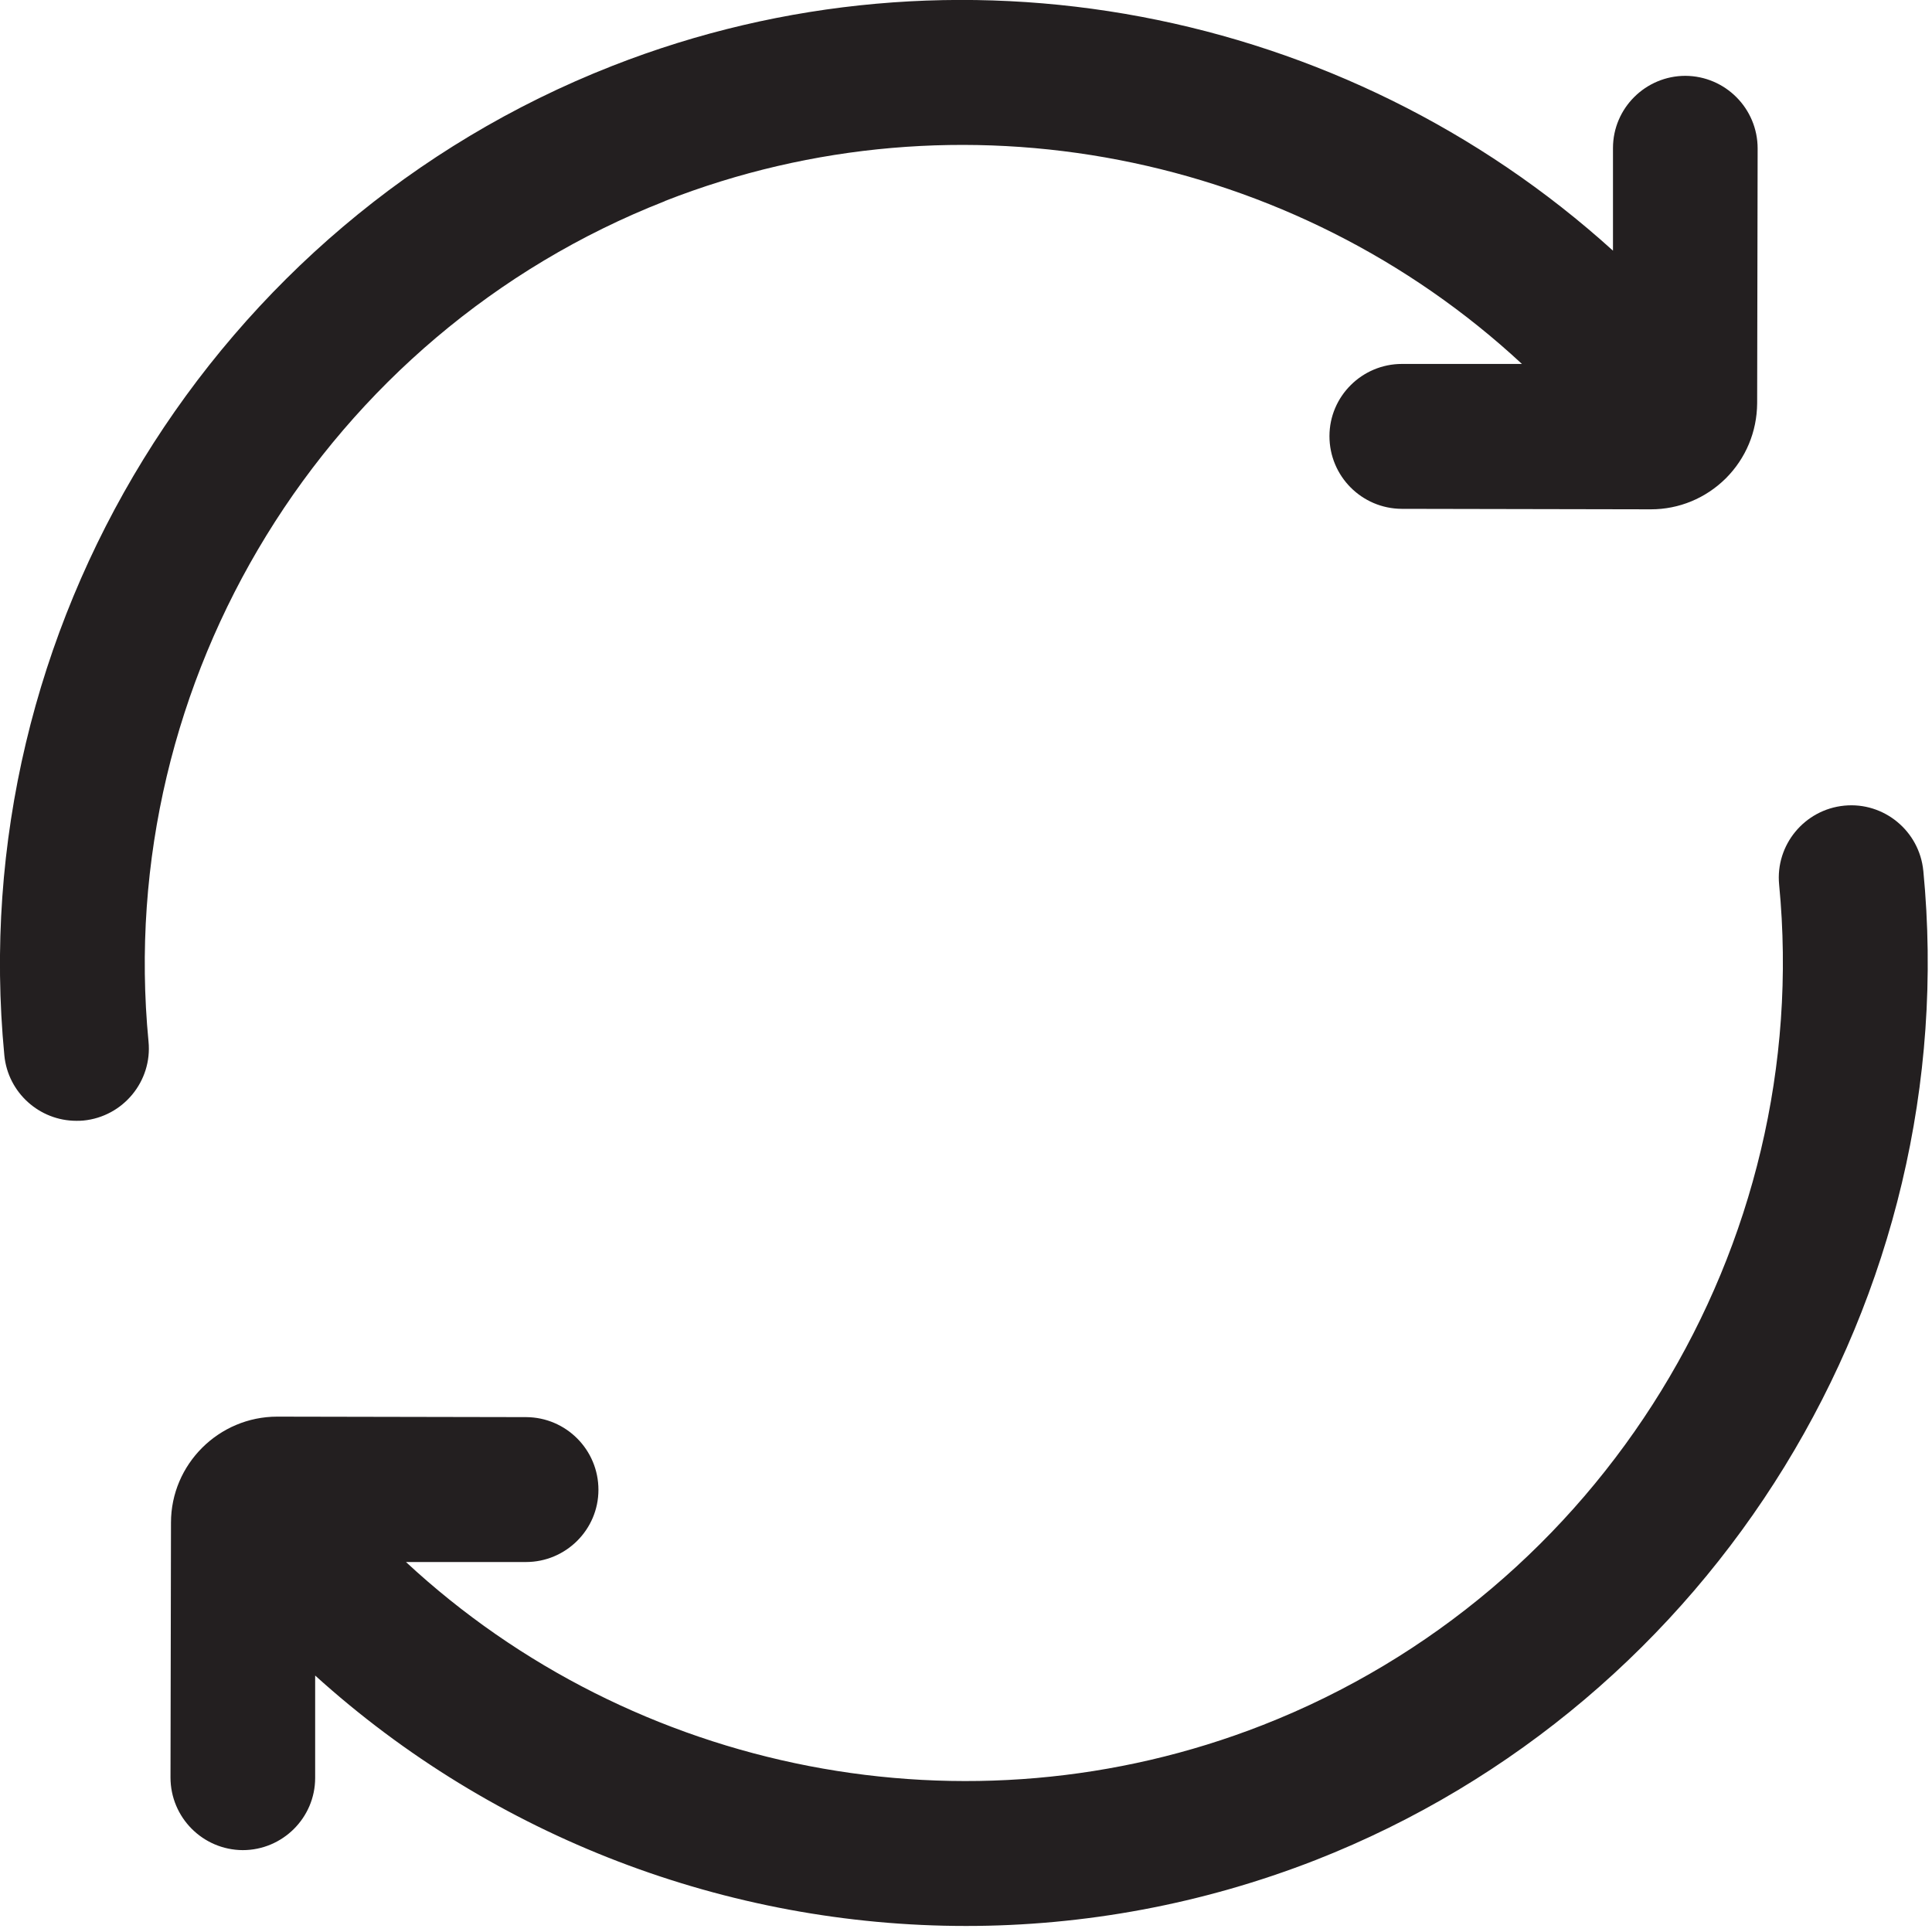
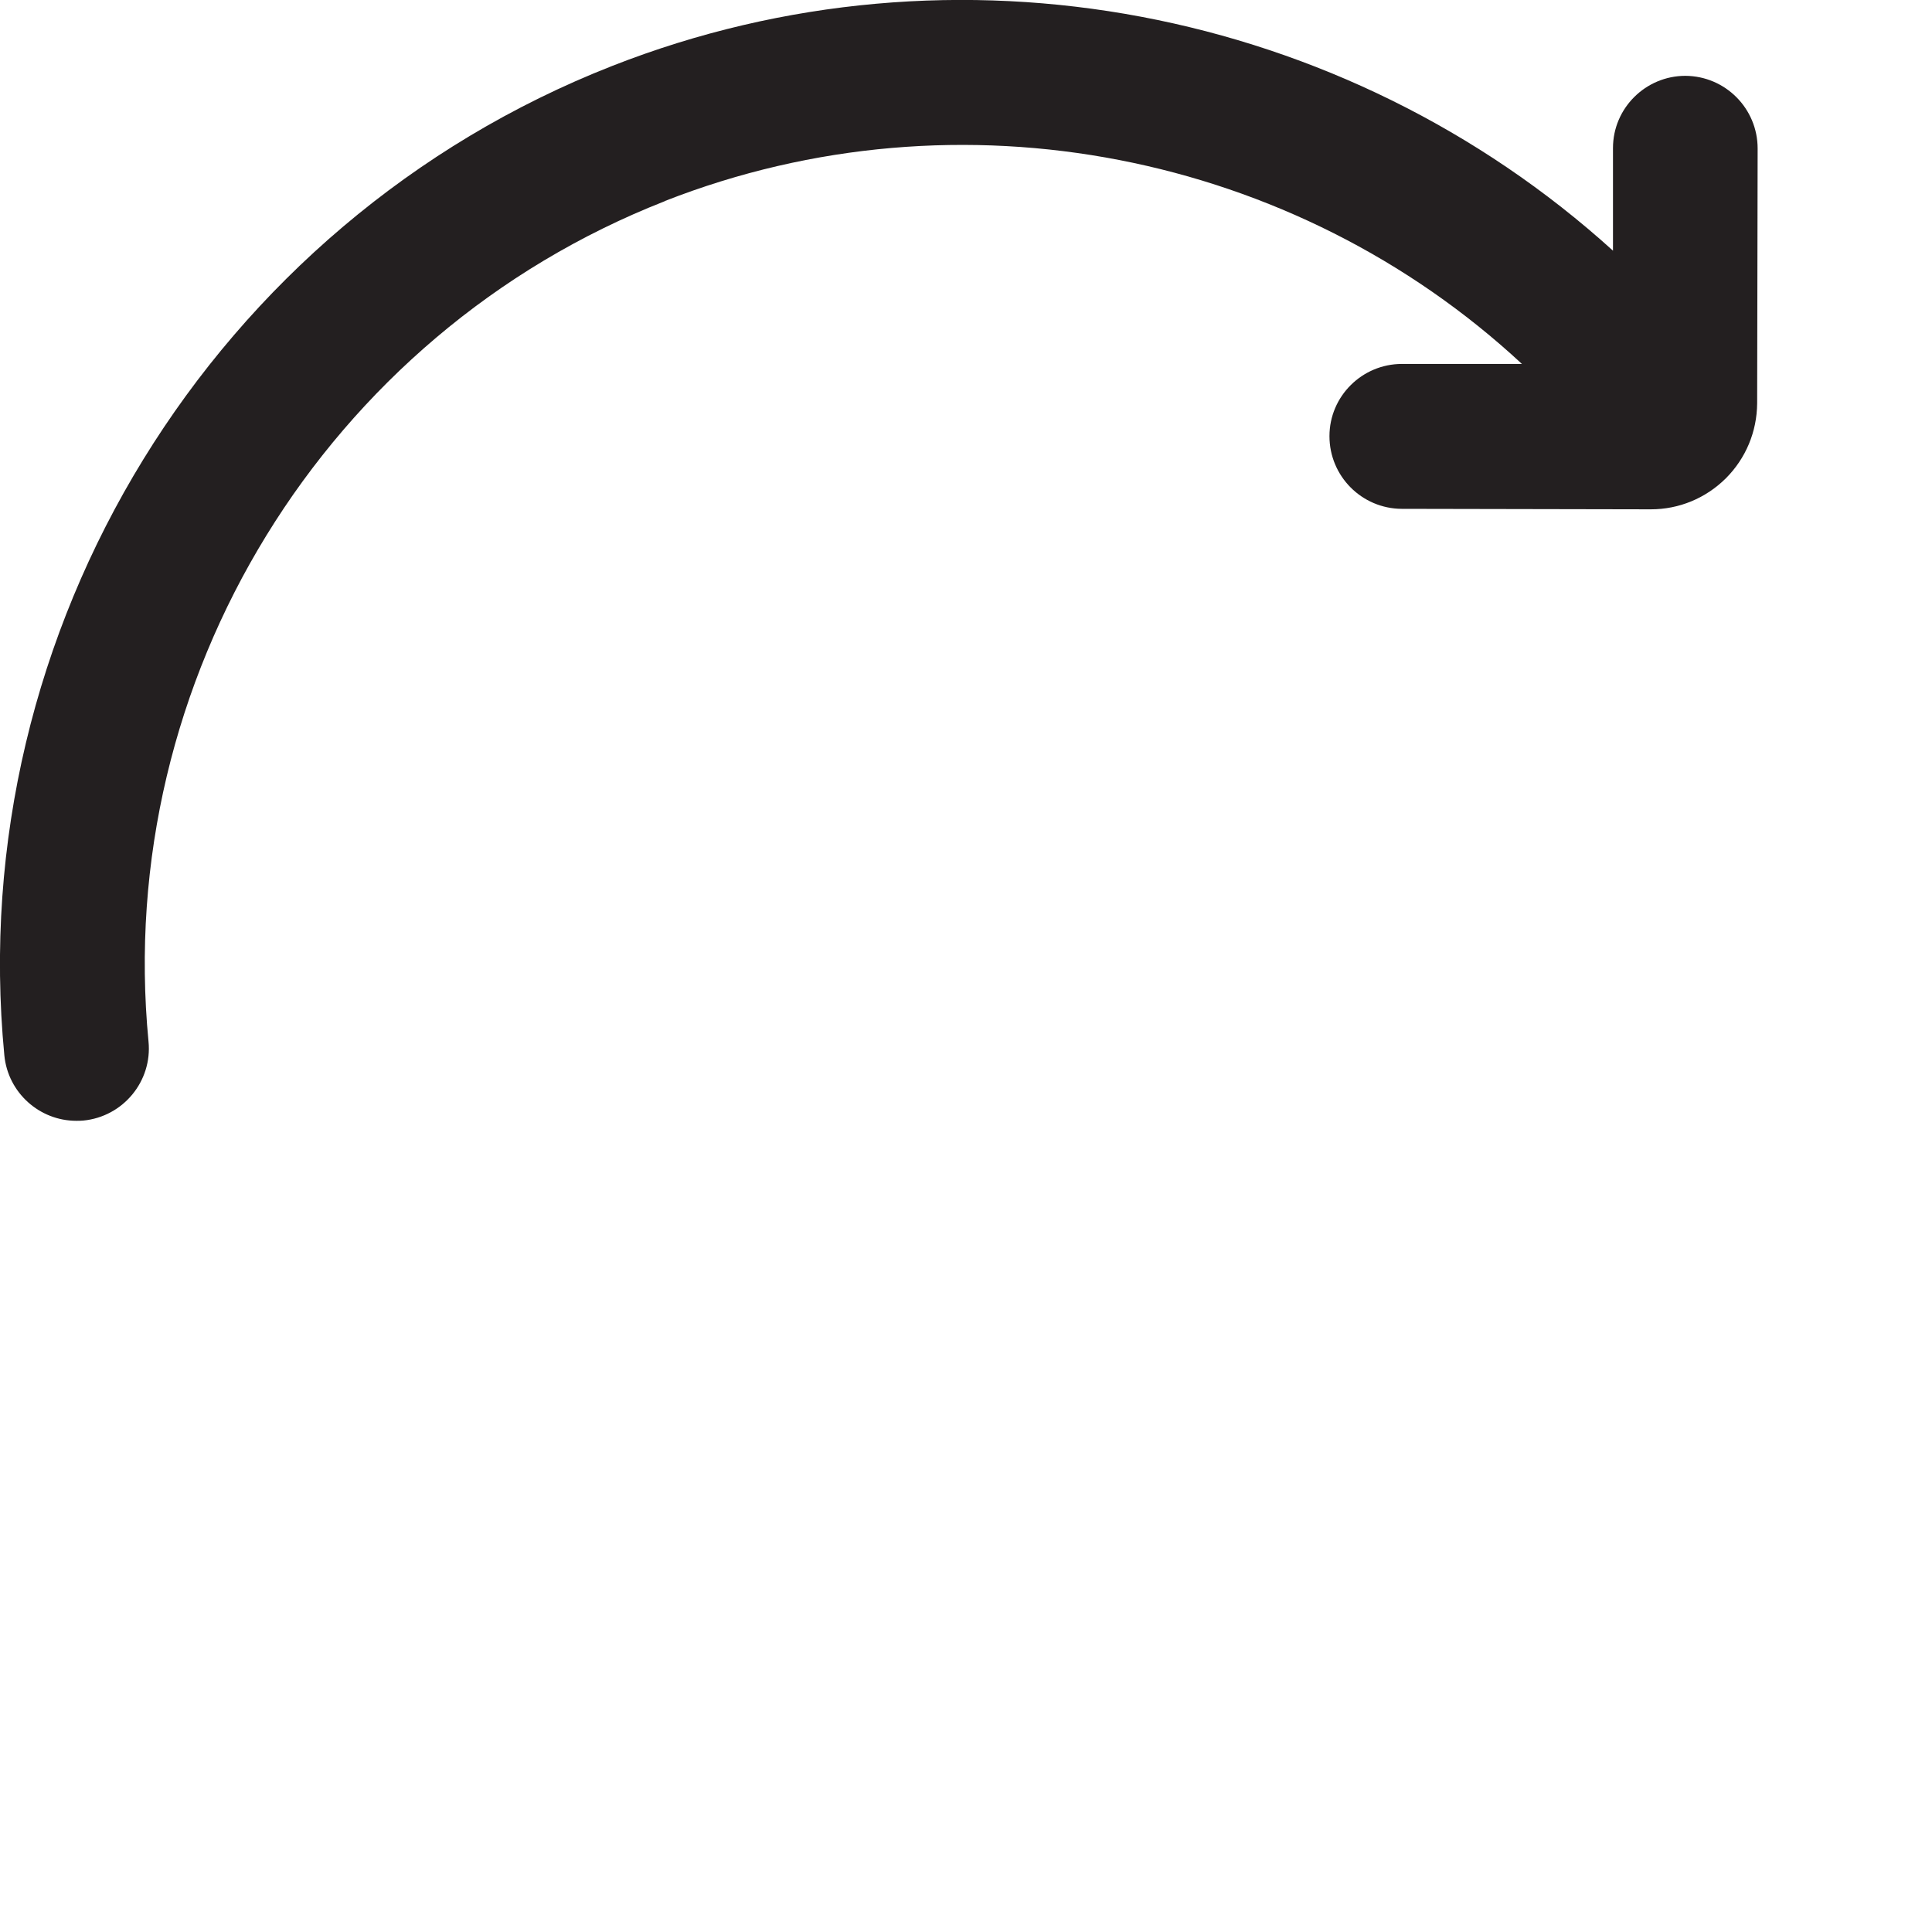
<svg xmlns="http://www.w3.org/2000/svg" width="80" height="80" viewBox="0 0 80 80" fill="none">
  <path d="M27.54 8.32C39.77 3.53 53.62 6.34 63.02 15.07H58.05C56.4 15.07 55.05 16.41 55.05 18.06C55.05 19.72 56.39 21.06 58.04 21.07L68.35 21.09H68.36C69.53 21.09 70.63 20.63 71.46 19.81C72.29 18.98 72.75 17.88 72.76 16.7L72.78 6.15C72.78 4.49 71.44 3.15 69.79 3.14C68.14 3.14 66.79 4.48 66.79 6.13V10.38C55.71 0.34 39.59 -2.86 25.35 2.73C8.83 9.21 -1.52 26.05 0.18 43.7C0.33 45.25 1.64 46.41 3.16 46.41C3.26 46.41 3.35 46.41 3.45 46.4C5.1 46.24 6.31 44.77 6.15 43.13C4.7 28.14 13.49 13.83 27.53 8.33L27.54 8.32Z" fill="#231F20" />
-   <path d="M79.64 36.06C79.48 34.41 78.01 33.2 76.37 33.36C74.72 33.52 73.51 34.99 73.67 36.63C75.12 51.62 66.33 65.93 52.29 71.43C40.06 76.22 26.21 73.41 16.81 64.68H21.78C23.43 64.68 24.78 63.34 24.78 61.69C24.78 60.03 23.44 58.69 21.79 58.68L11.48 58.66C9.06 58.66 7.08 60.63 7.08 63.05L7.06 73.6C7.06 75.26 8.4 76.6 10.05 76.61C11.7 76.61 13.05 75.27 13.05 73.62V69.38C20.46 76.09 30.13 79.75 40 79.75C44.86 79.75 49.77 78.86 54.48 77.02C71 70.54 81.35 53.7 79.64 36.05V36.06Z" fill="#231F20" />
</svg>